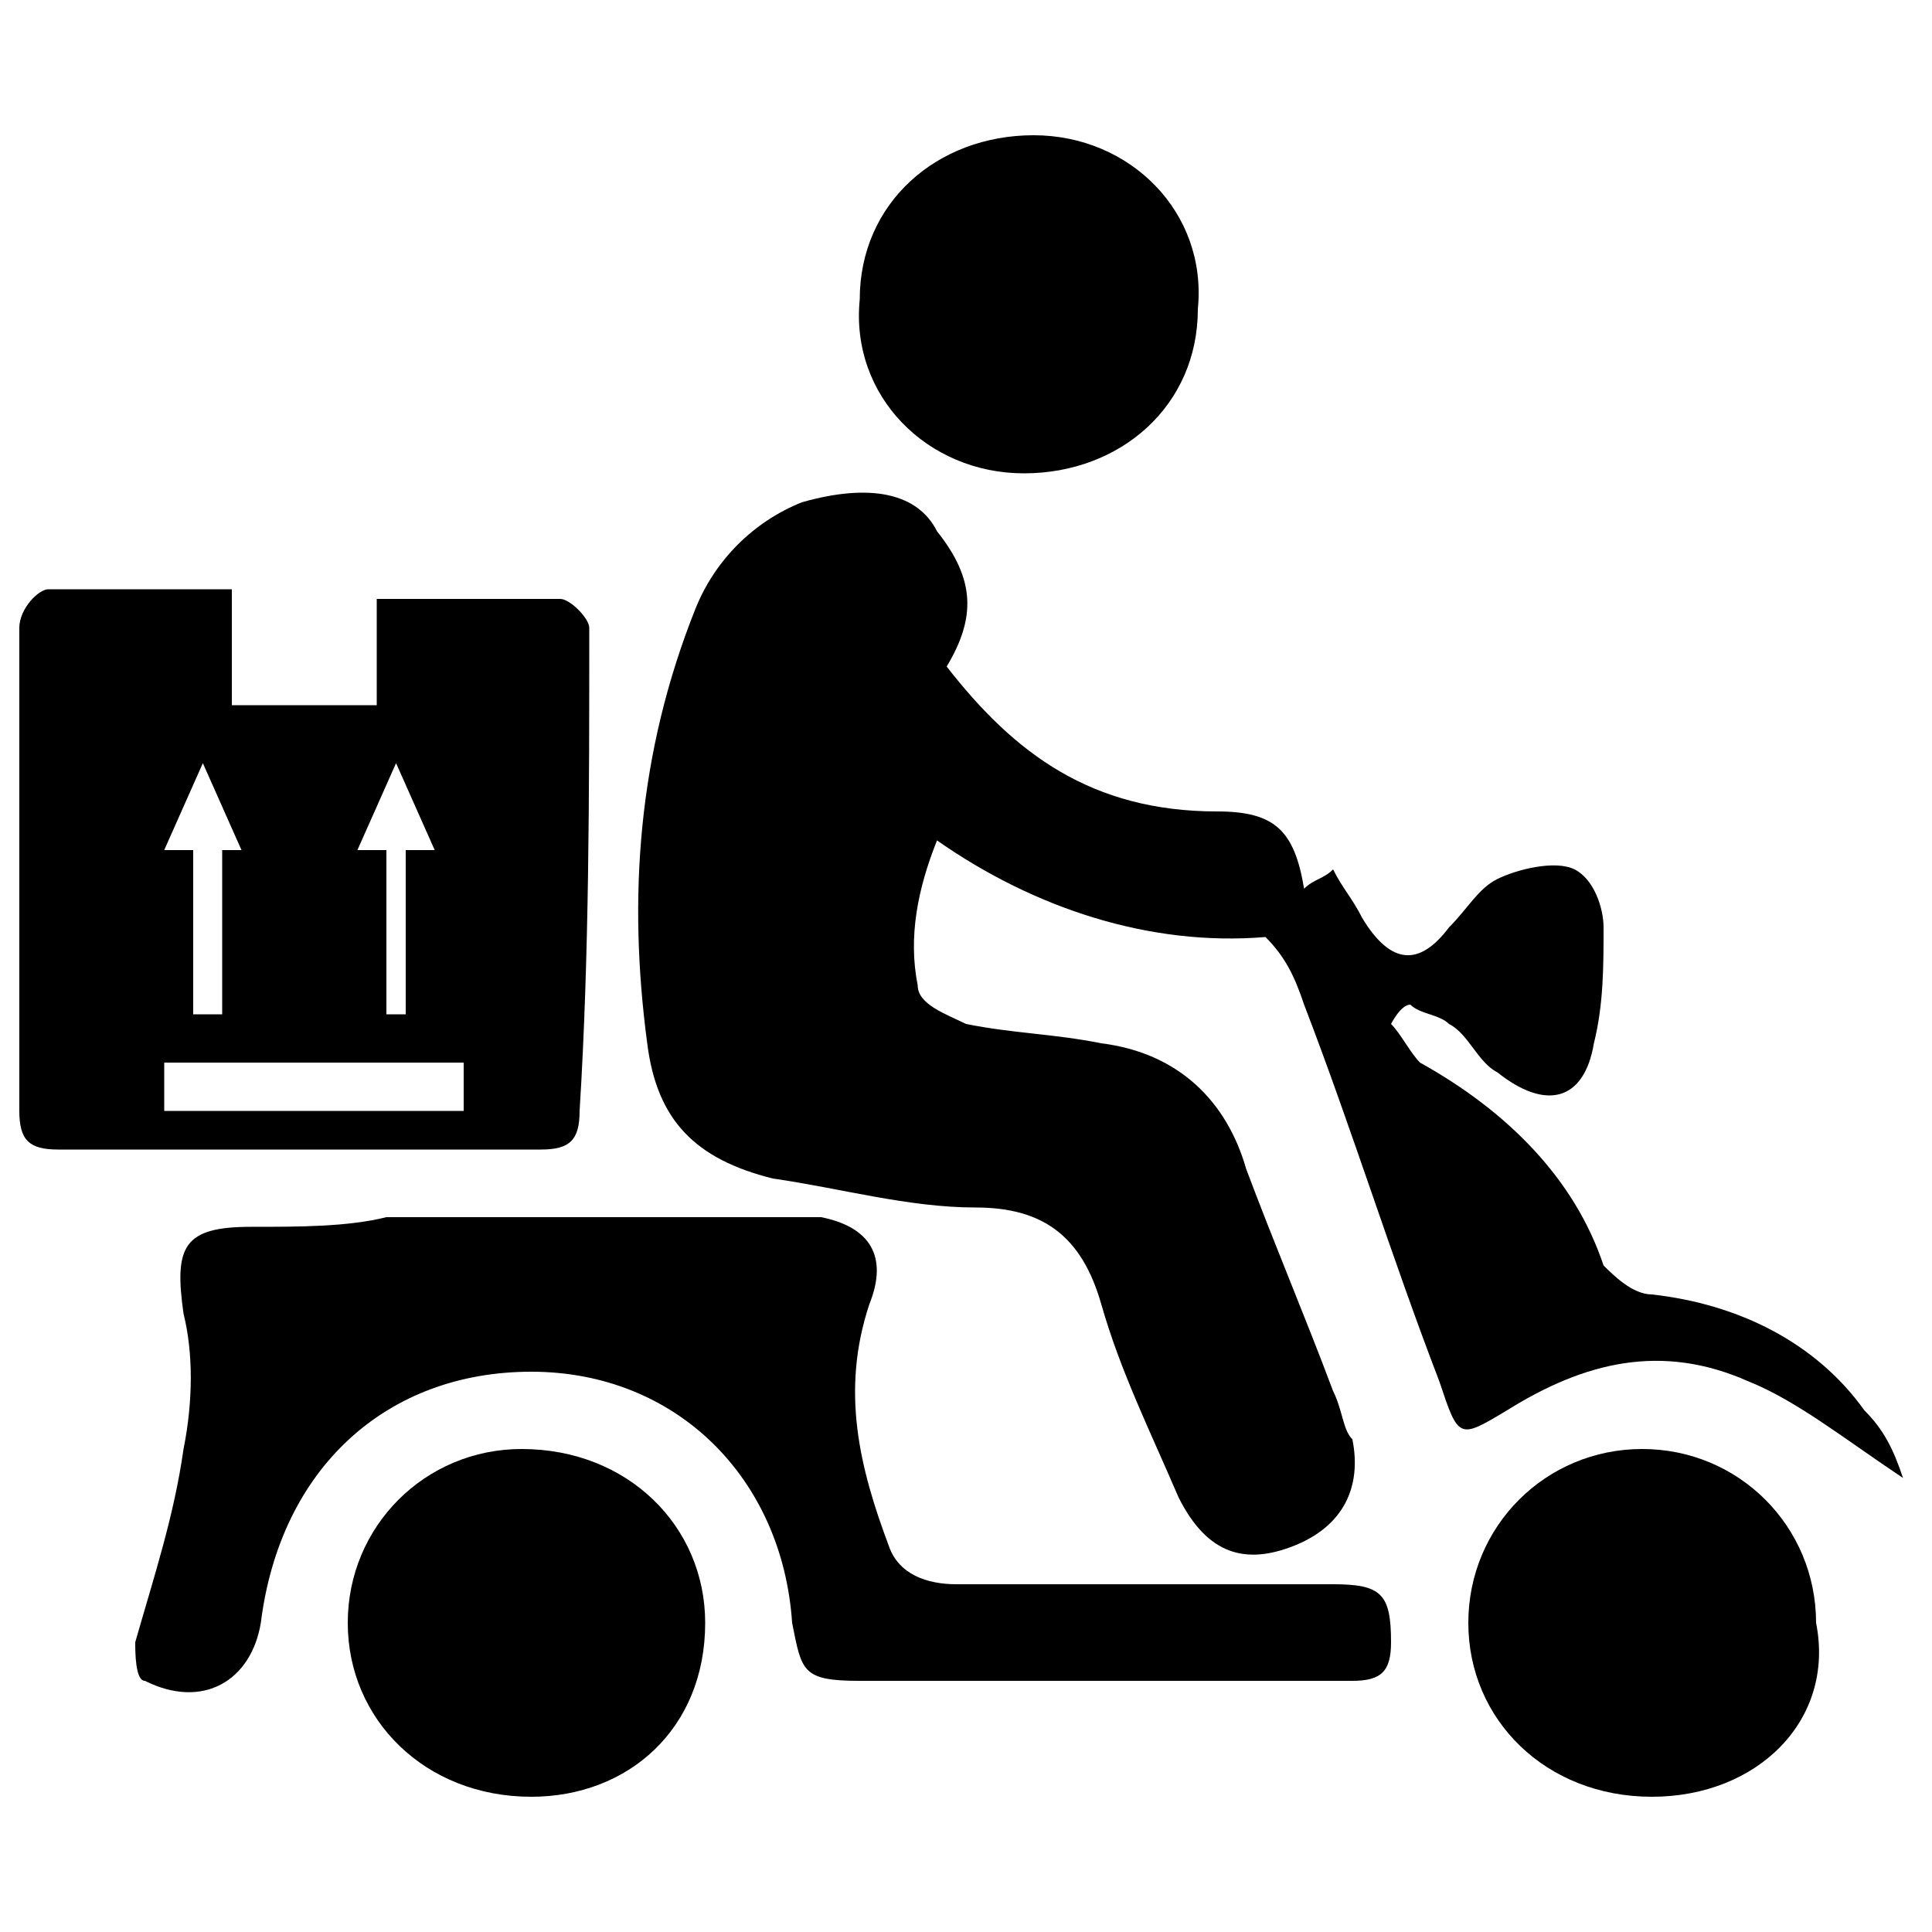
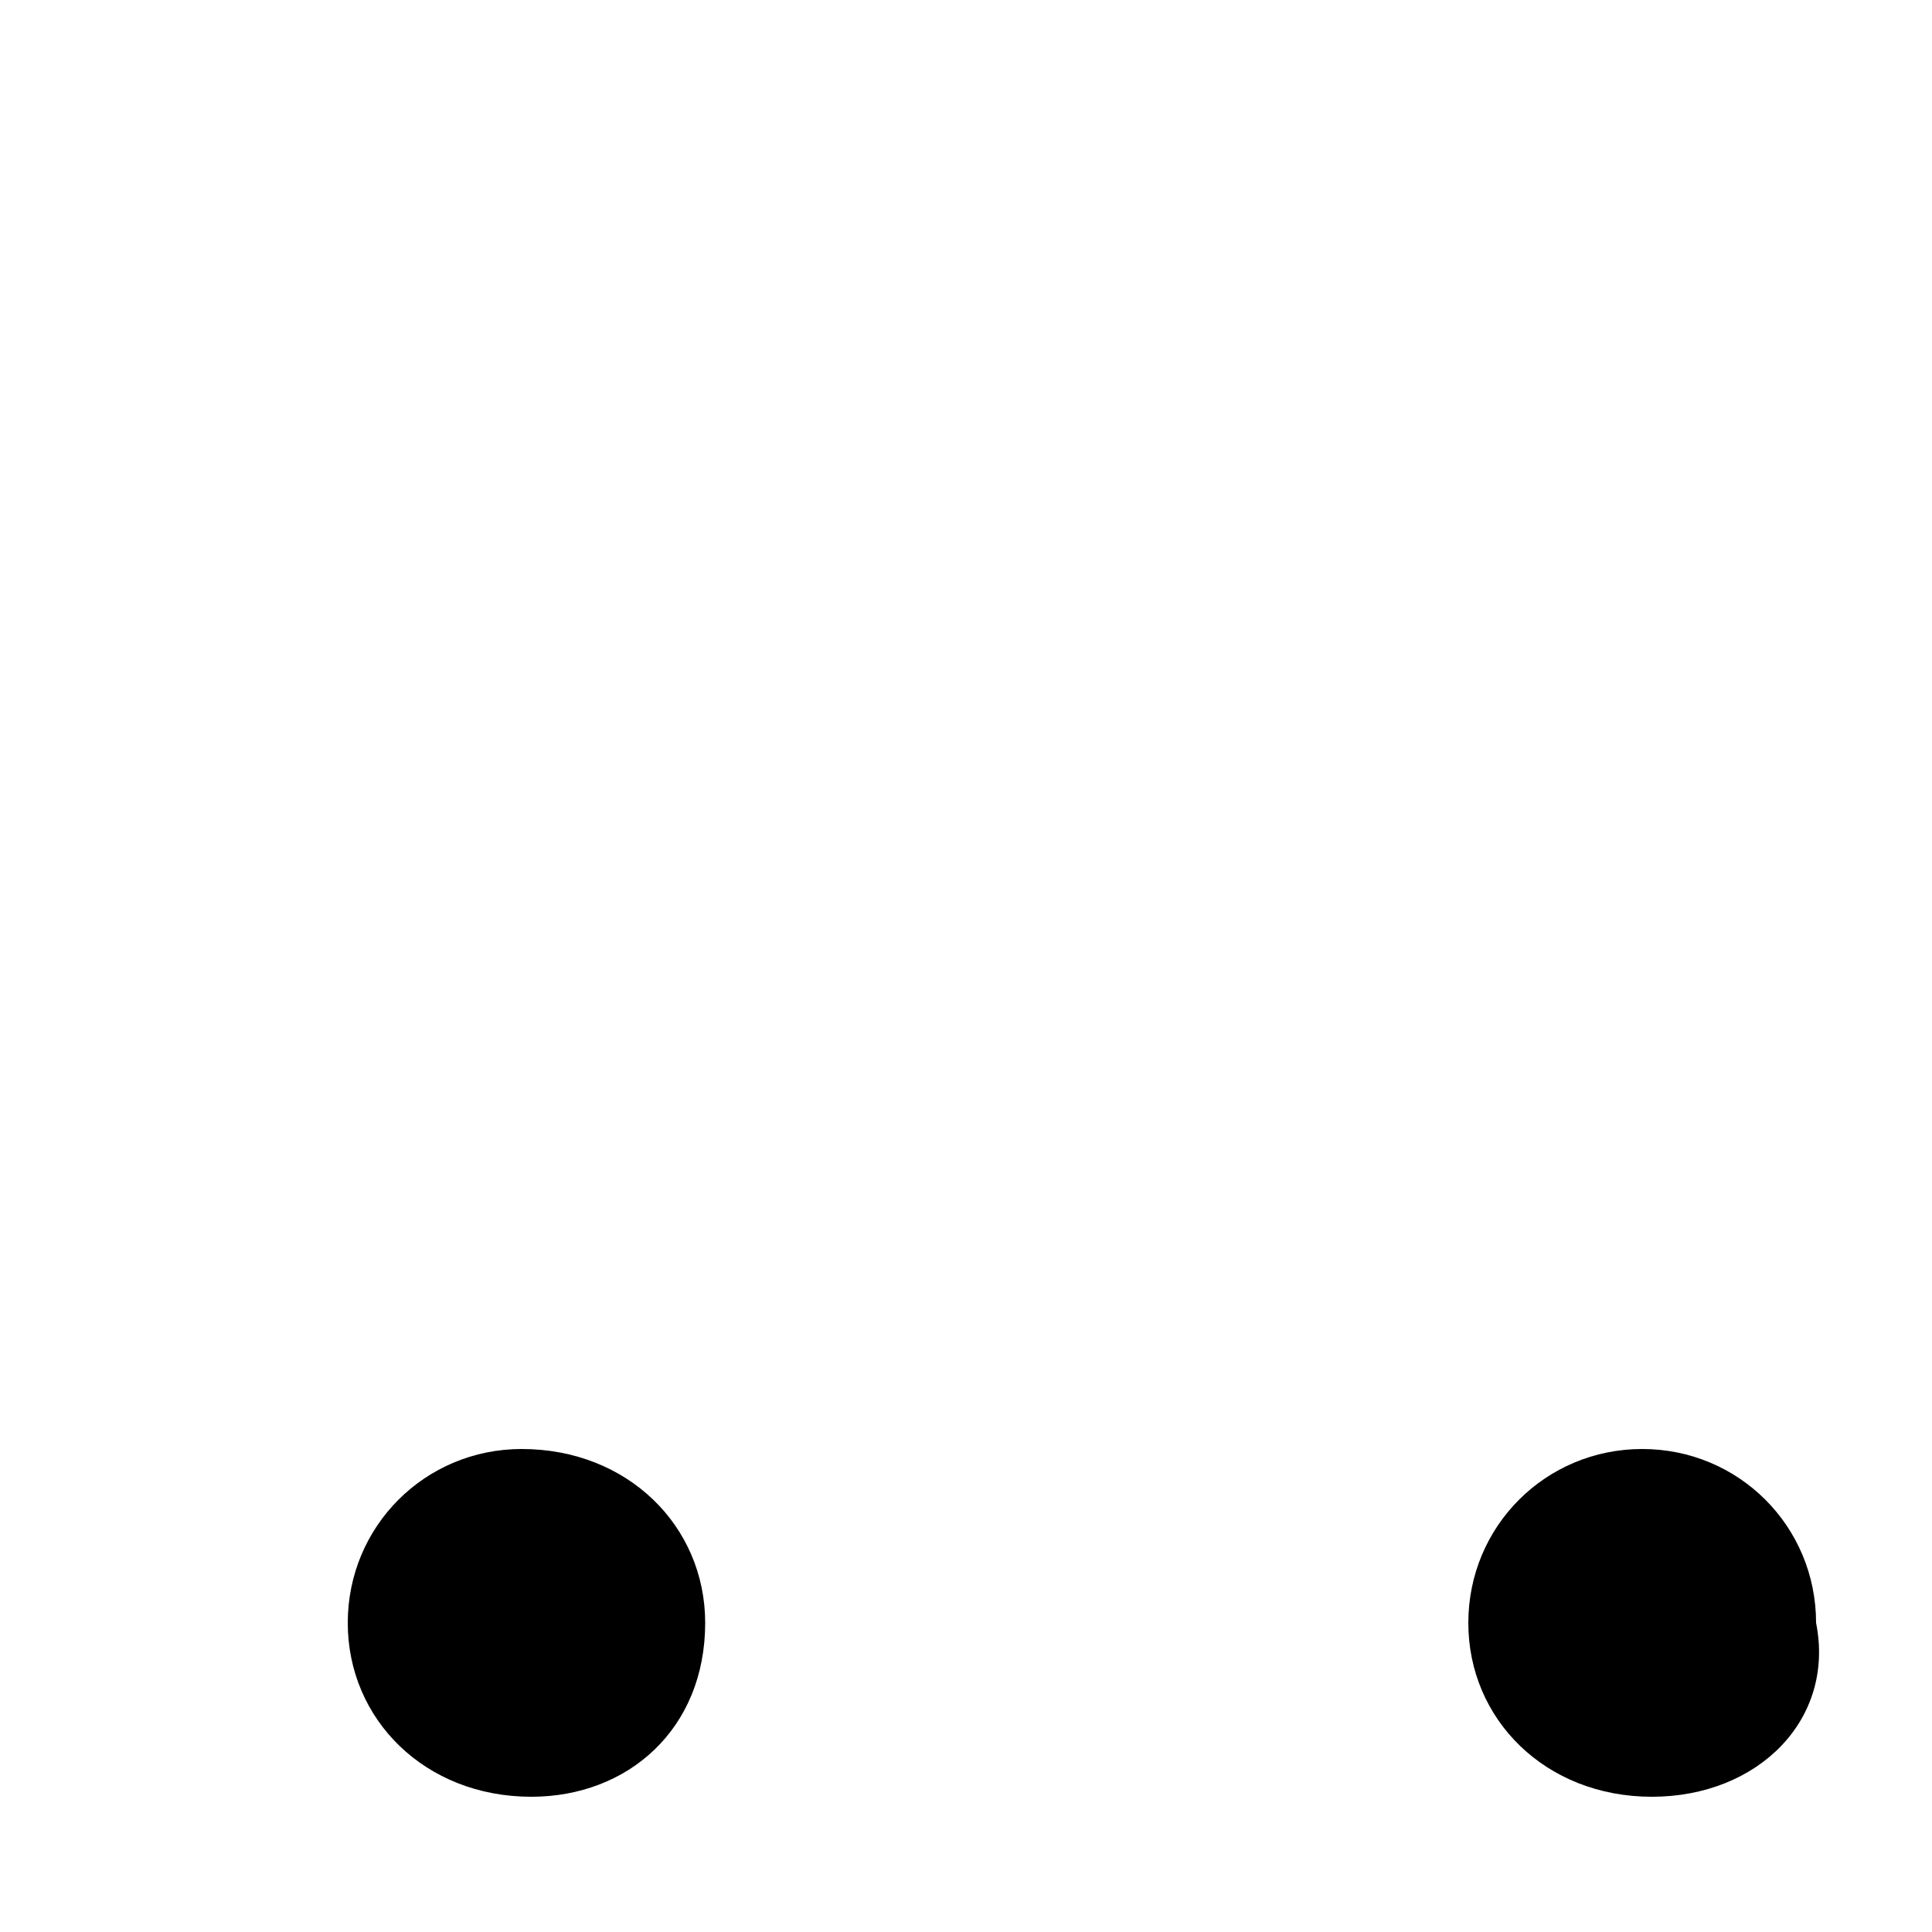
<svg xmlns="http://www.w3.org/2000/svg" width="20" height="20" viewBox="0 0 20 20">
  <g fill="currentColor" fill-rule="evenodd">
    <g fill="currentColor" fill-rule="evenodd">
      <g fill="currentColor" fill-rule="evenodd">
-         <path d="M19.7,15.3c-0.6-0.4-1.1-0.8-1.6-1c-0.9-0.4-1.7-0.2-2.5,0.3c-0.5,0.3-0.5,0.3-0.7-0.3c-0.5-1.3-0.9-2.6-1.4-3.9     c-0.1-0.3-0.2-0.5-0.4-0.7c-1.2,0.1-2.4-0.3-3.4-1c-0.2,0.5-0.3,1-0.2,1.5c0,0.2,0.3,0.3,0.5,0.4c0.5,0.1,0.9,0.1,1.4,0.2     c0.8,0.1,1.3,0.6,1.5,1.3c0.3,0.8,0.6,1.5,0.9,2.3c0.1,0.2,0.1,0.4,0.2,0.5c0.1,0.5-0.1,0.9-0.6,1.1c-0.5,0.2-0.9,0.1-1.2-0.5     c-0.3-0.7-0.6-1.3-0.8-2c-0.2-0.7-0.6-1-1.3-1c-0.7,0-1.4-0.2-2.1-0.3c-0.8-0.2-1.2-0.6-1.3-1.4c-0.2-1.5-0.1-3,0.5-4.5     c0.2-0.5,0.6-0.9,1.1-1.1C9,5,9.5,5.1,9.7,5.5c0.4,0.5,0.4,0.9,0.1,1.4c0.7,0.9,1.5,1.5,2.8,1.5c0.6,0,0.8,0.2,0.9,0.8     c0.1-0.1,0.2-0.1,0.3-0.2c0.1,0.2,0.2,0.3,0.3,0.5c0.3,0.5,0.6,0.5,0.9,0.1c0.2-0.2,0.3-0.4,0.5-0.5C15.7,9,16.1,8.9,16.3,9     c0.2,0.1,0.3,0.4,0.3,0.6c0,0.4,0,0.8-0.1,1.2c-0.1,0.6-0.5,0.7-1,0.3c-0.2-0.1-0.3-0.4-0.5-0.5c-0.1-0.1-0.3-0.1-0.4-0.2     c-0.1,0-0.2,0.2-0.2,0.2c0.1,0.1,0.2,0.3,0.3,0.4c0.9,0.5,1.6,1.2,1.9,2.1c0.1,0.1,0.3,0.3,0.5,0.3c0.9,0.1,1.7,0.5,2.2,1.2     C19.5,14.8,19.6,15,19.7,15.3z" />
-         <path d="M5.4,12.6c0.8,0,1.7,0,2.5,0c0.2,0,0.4,0,0.6,0C9,12.7,9.2,13,9,13.5c-0.3,0.9-0.1,1.7,0.2,2.5c0.1,0.3,0.4,0.4,0.7,0.4     c1.3,0,2.6,0,3.9,0c0.5,0,0.6,0.1,0.6,0.6c0,0.3-0.1,0.4-0.4,0.4c-1.7,0-3.4,0-5.1,0c-0.6,0-0.6-0.1-0.7-0.6     c-0.1-1.5-1.2-2.6-2.7-2.6c-1.5,0-2.6,1-2.8,2.6c-0.1,0.6-0.6,0.9-1.2,0.6c-0.1,0-0.1-0.3-0.1-0.4c0.2-0.7,0.4-1.3,0.5-2     C2,14.5,2,14,1.9,13.6c-0.1-0.7,0-0.9,0.7-0.9c0.5,0,1,0,1.4-0.1C4.4,12.6,4.9,12.6,5.4,12.6C5.4,12.6,5.4,12.6,5.4,12.6z" />
        <path d="M3.6,16.8c0-1,0.8-1.8,1.8-1.8c1.1,0,1.9,0.8,1.9,1.8c0,1.1-0.8,1.8-1.8,1.8C4.4,18.6,3.6,17.8,3.6,16.8z" />
        <path d="M17.1,18.6c-1.1,0-1.9-0.8-1.9-1.8c0-1,0.8-1.8,1.8-1.8c1,0,1.8,0.8,1.8,1.8C19,17.8,18.2,18.6,17.1,18.6z" />
-         <path d="M10.6,4.9c-1,0-1.8-0.8-1.7-1.8c0-1,0.8-1.7,1.8-1.7c1,0,1.8,0.8,1.7,1.8C12.4,4.2,11.6,4.9,10.6,4.9z" />
-         <path d="M6.1,6.5c0-0.1-0.2-0.3-0.3-0.3c-0.6,0-1.2,0-1.9,0v1.1l-1.5,0V6.1c-0.6,0-1.3,0-1.9,0c-0.1,0-0.3,0.2-0.3,0.4     c0,1.7,0,3.4,0,5c0,0.3,0.1,0.4,0.4,0.4c1.7,0,3.3,0,5,0c0.3,0,0.4-0.1,0.4-0.4C6.1,9.9,6.1,8.2,6.1,6.5z M4.1,7.9l0.4,0.9H4.2v1.7     H4V8.8H3.7L4.1,7.9z M2.1,7.9l0.4,0.9H2.3v1.7H2V8.8H1.7L2.1,7.9z M4.8,11.5c-1.1,0-2.1,0-3.1,0c0-0.2,0-0.3,0-0.5c1,0,2.1,0,3.1,0     C4.8,11.1,4.8,11.3,4.8,11.5z" />
      </g>
    </g>
  </g>
</svg>